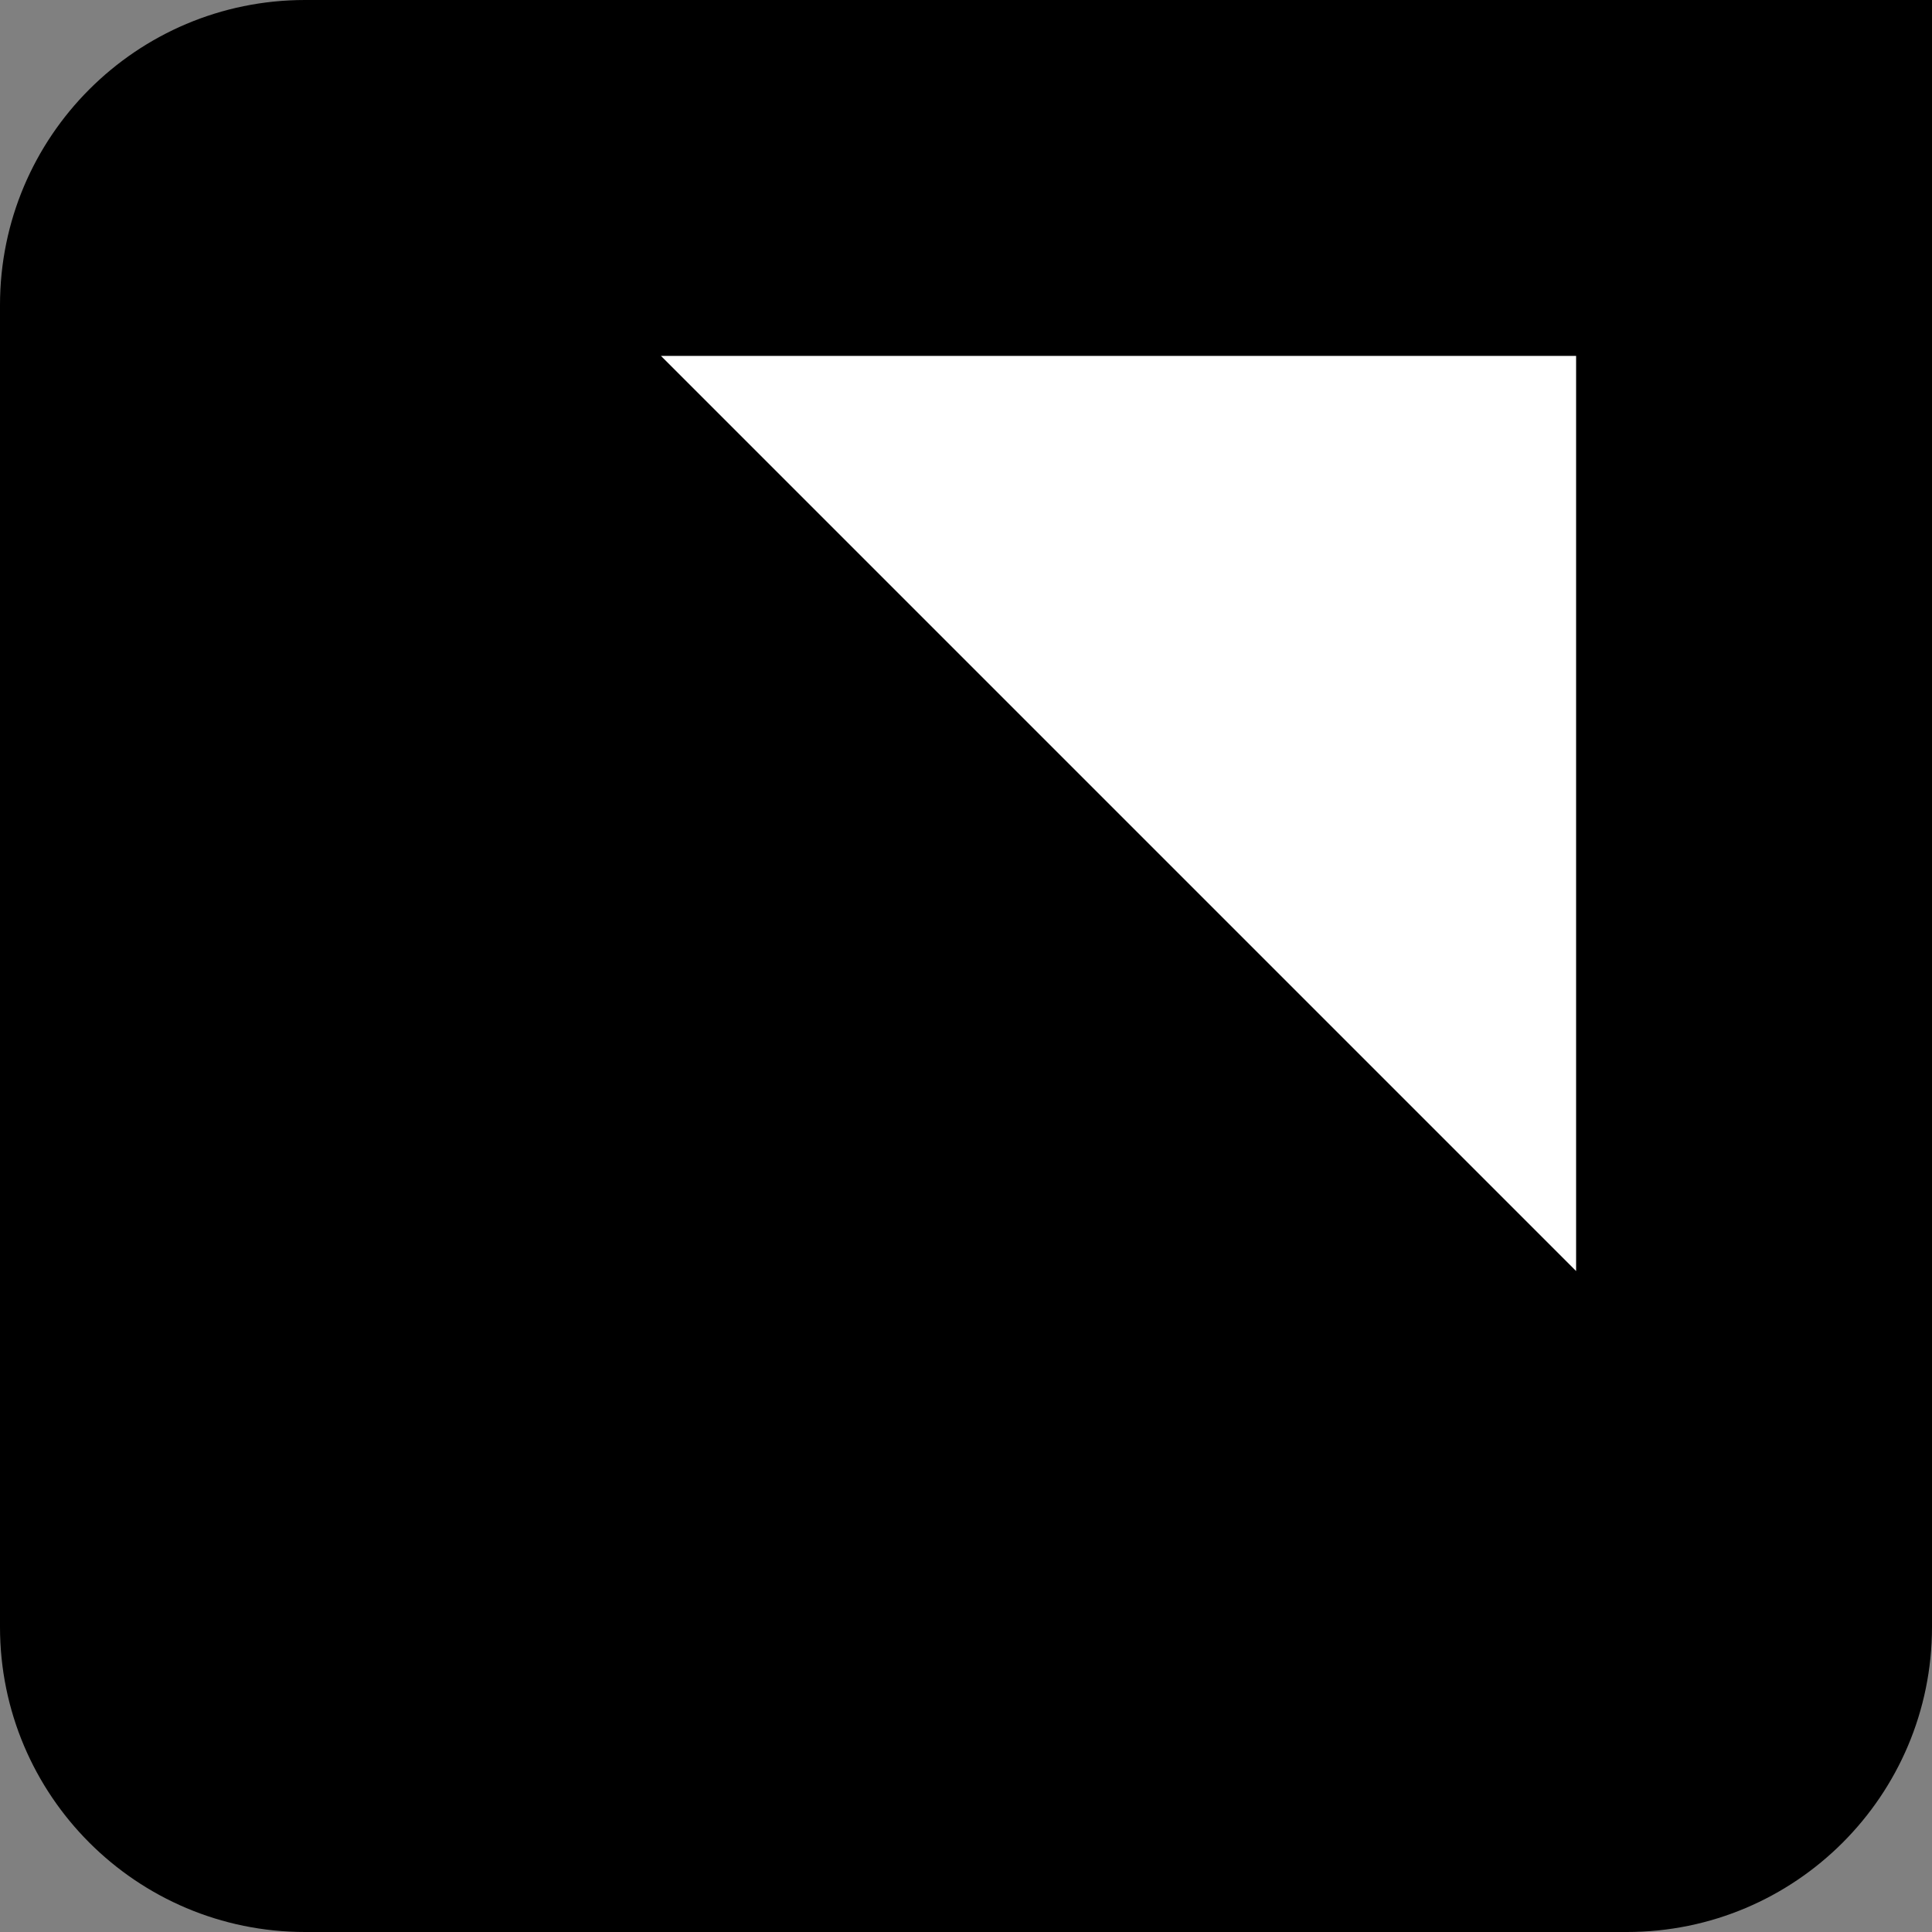
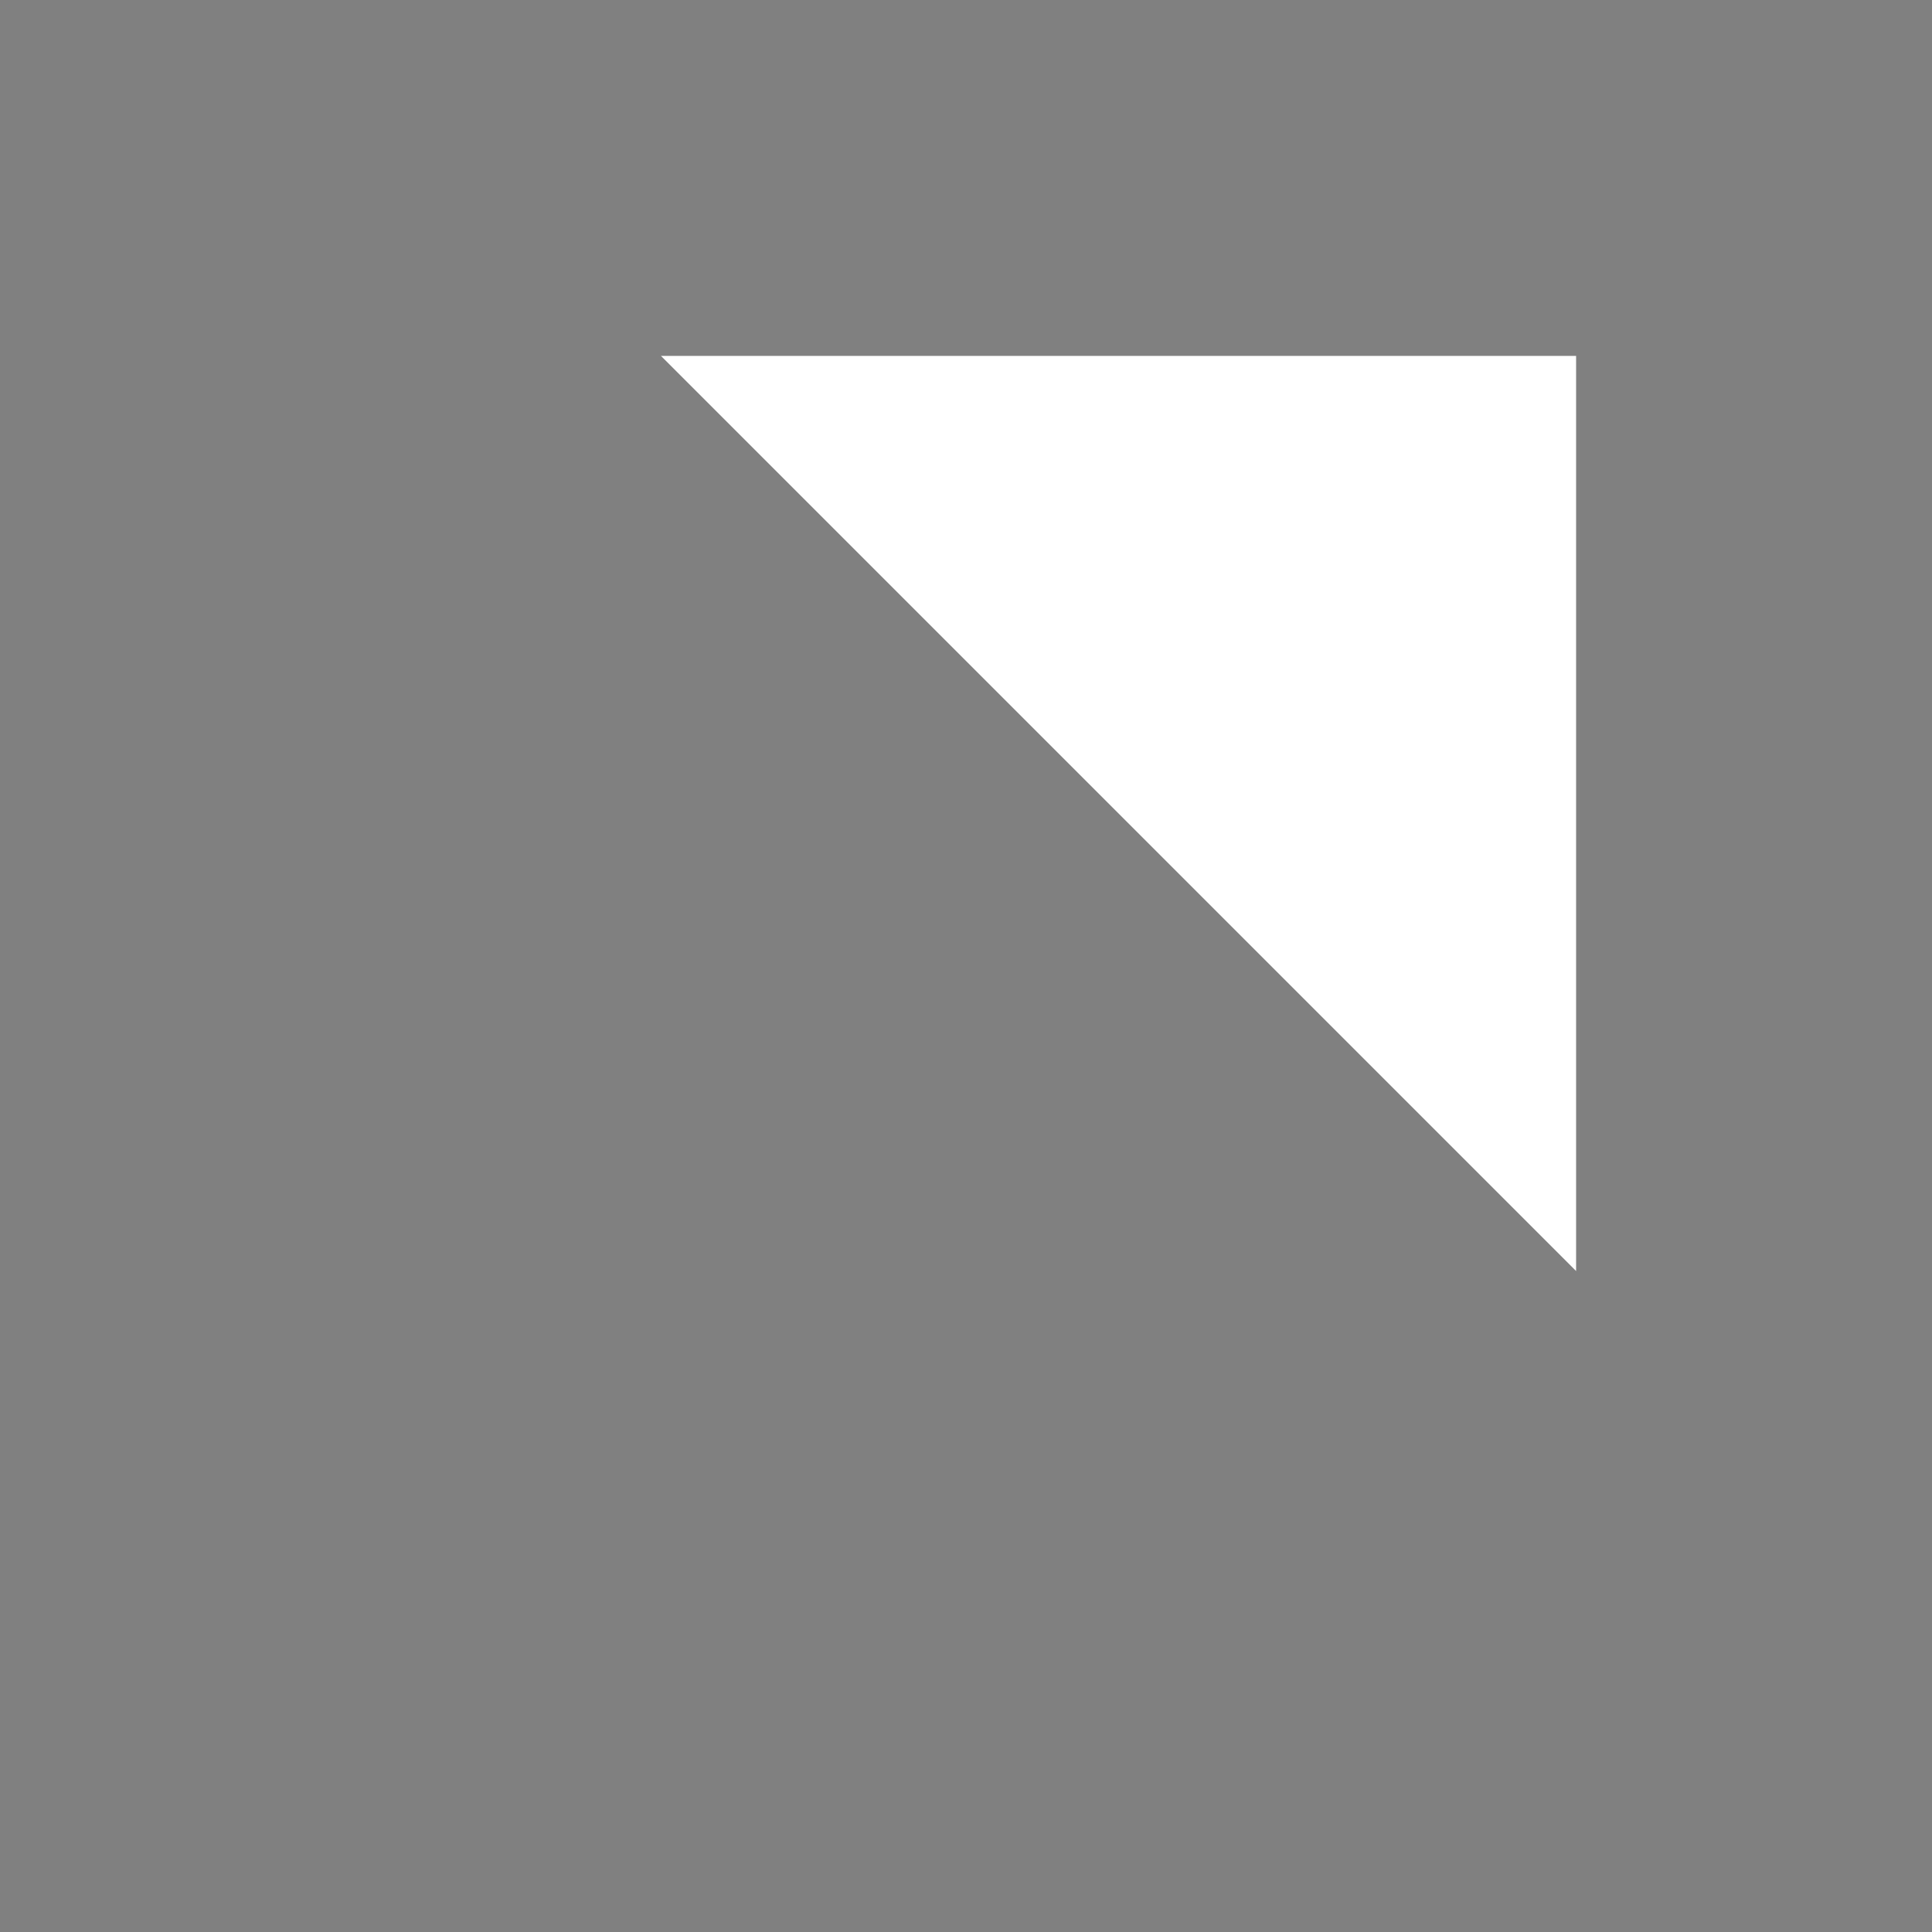
<svg xmlns="http://www.w3.org/2000/svg" width="38" height="38" viewBox="0 0 38 38" fill="none">
  <rect x="0" y="0" width="38" height="38" fill="#808080" stroke="none" />
-   <path d="M0 6C0 2.686 2.686 0 6 0H38V32C38 35.314 35.314 38 32 38H6C2.686 38 0 35.314 0 32V6Z" fill="black" />
  <path d="M31 7H13L31 25V7Z" fill="white" />
</svg>